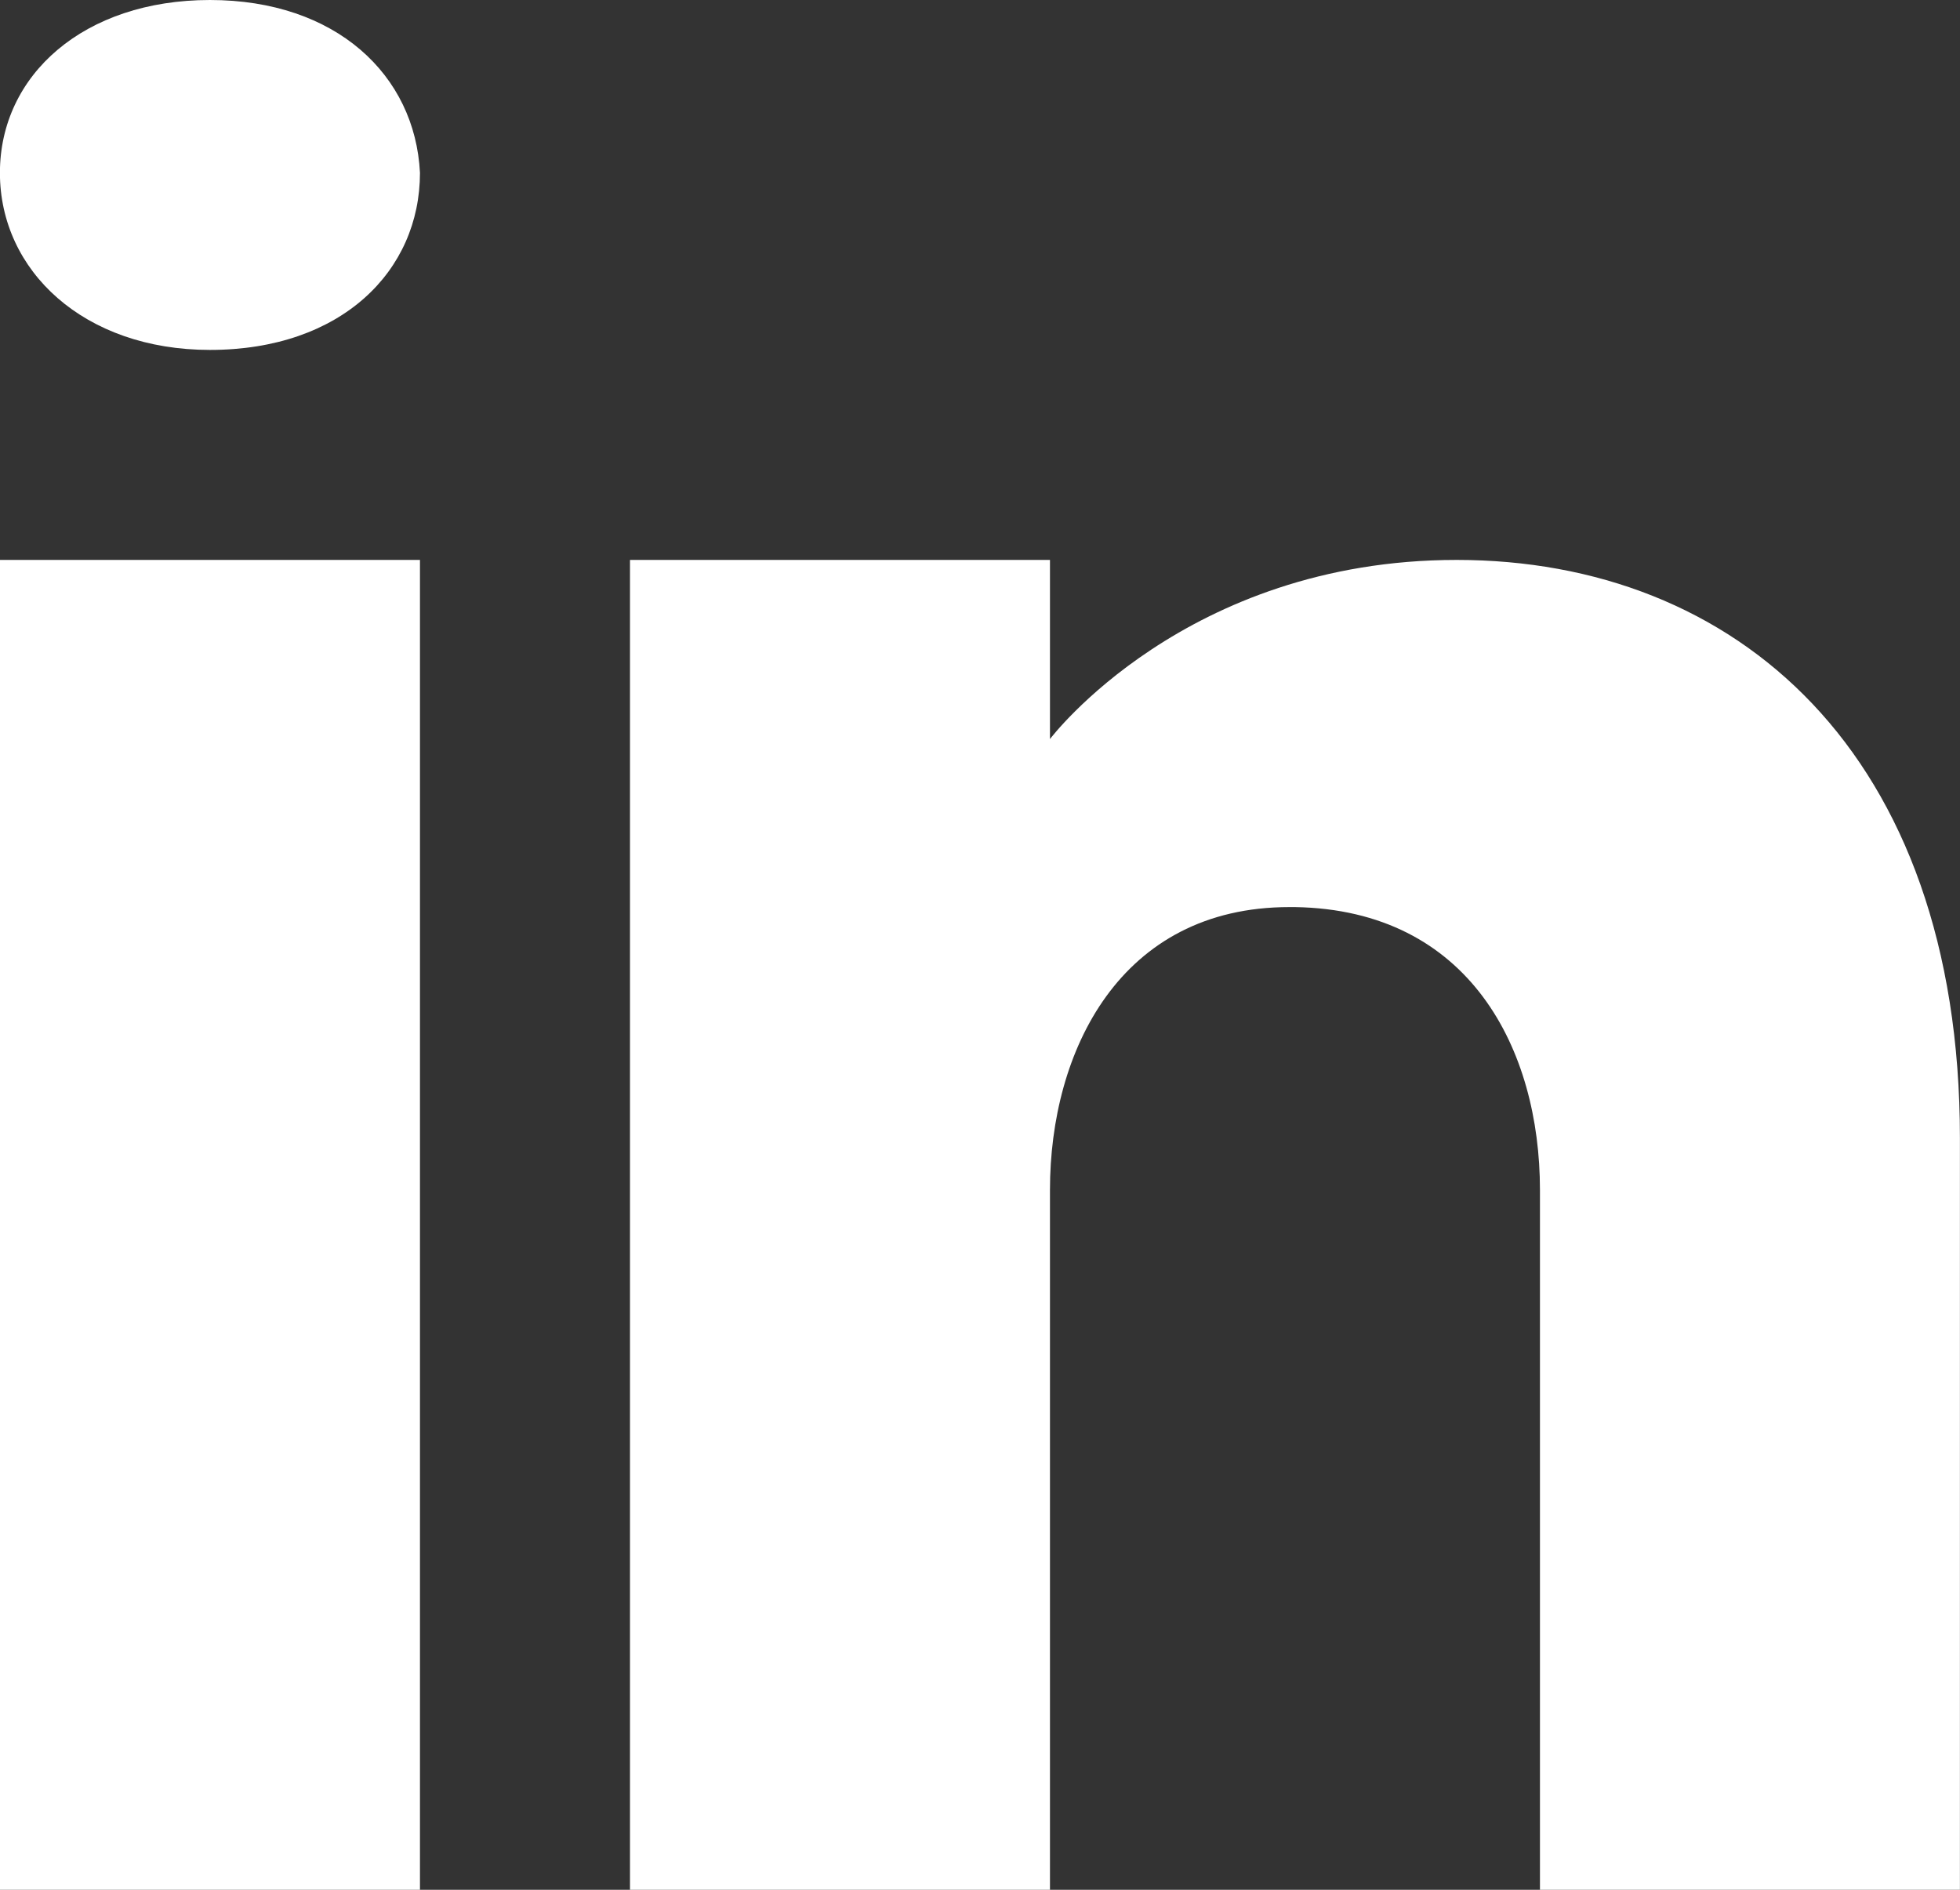
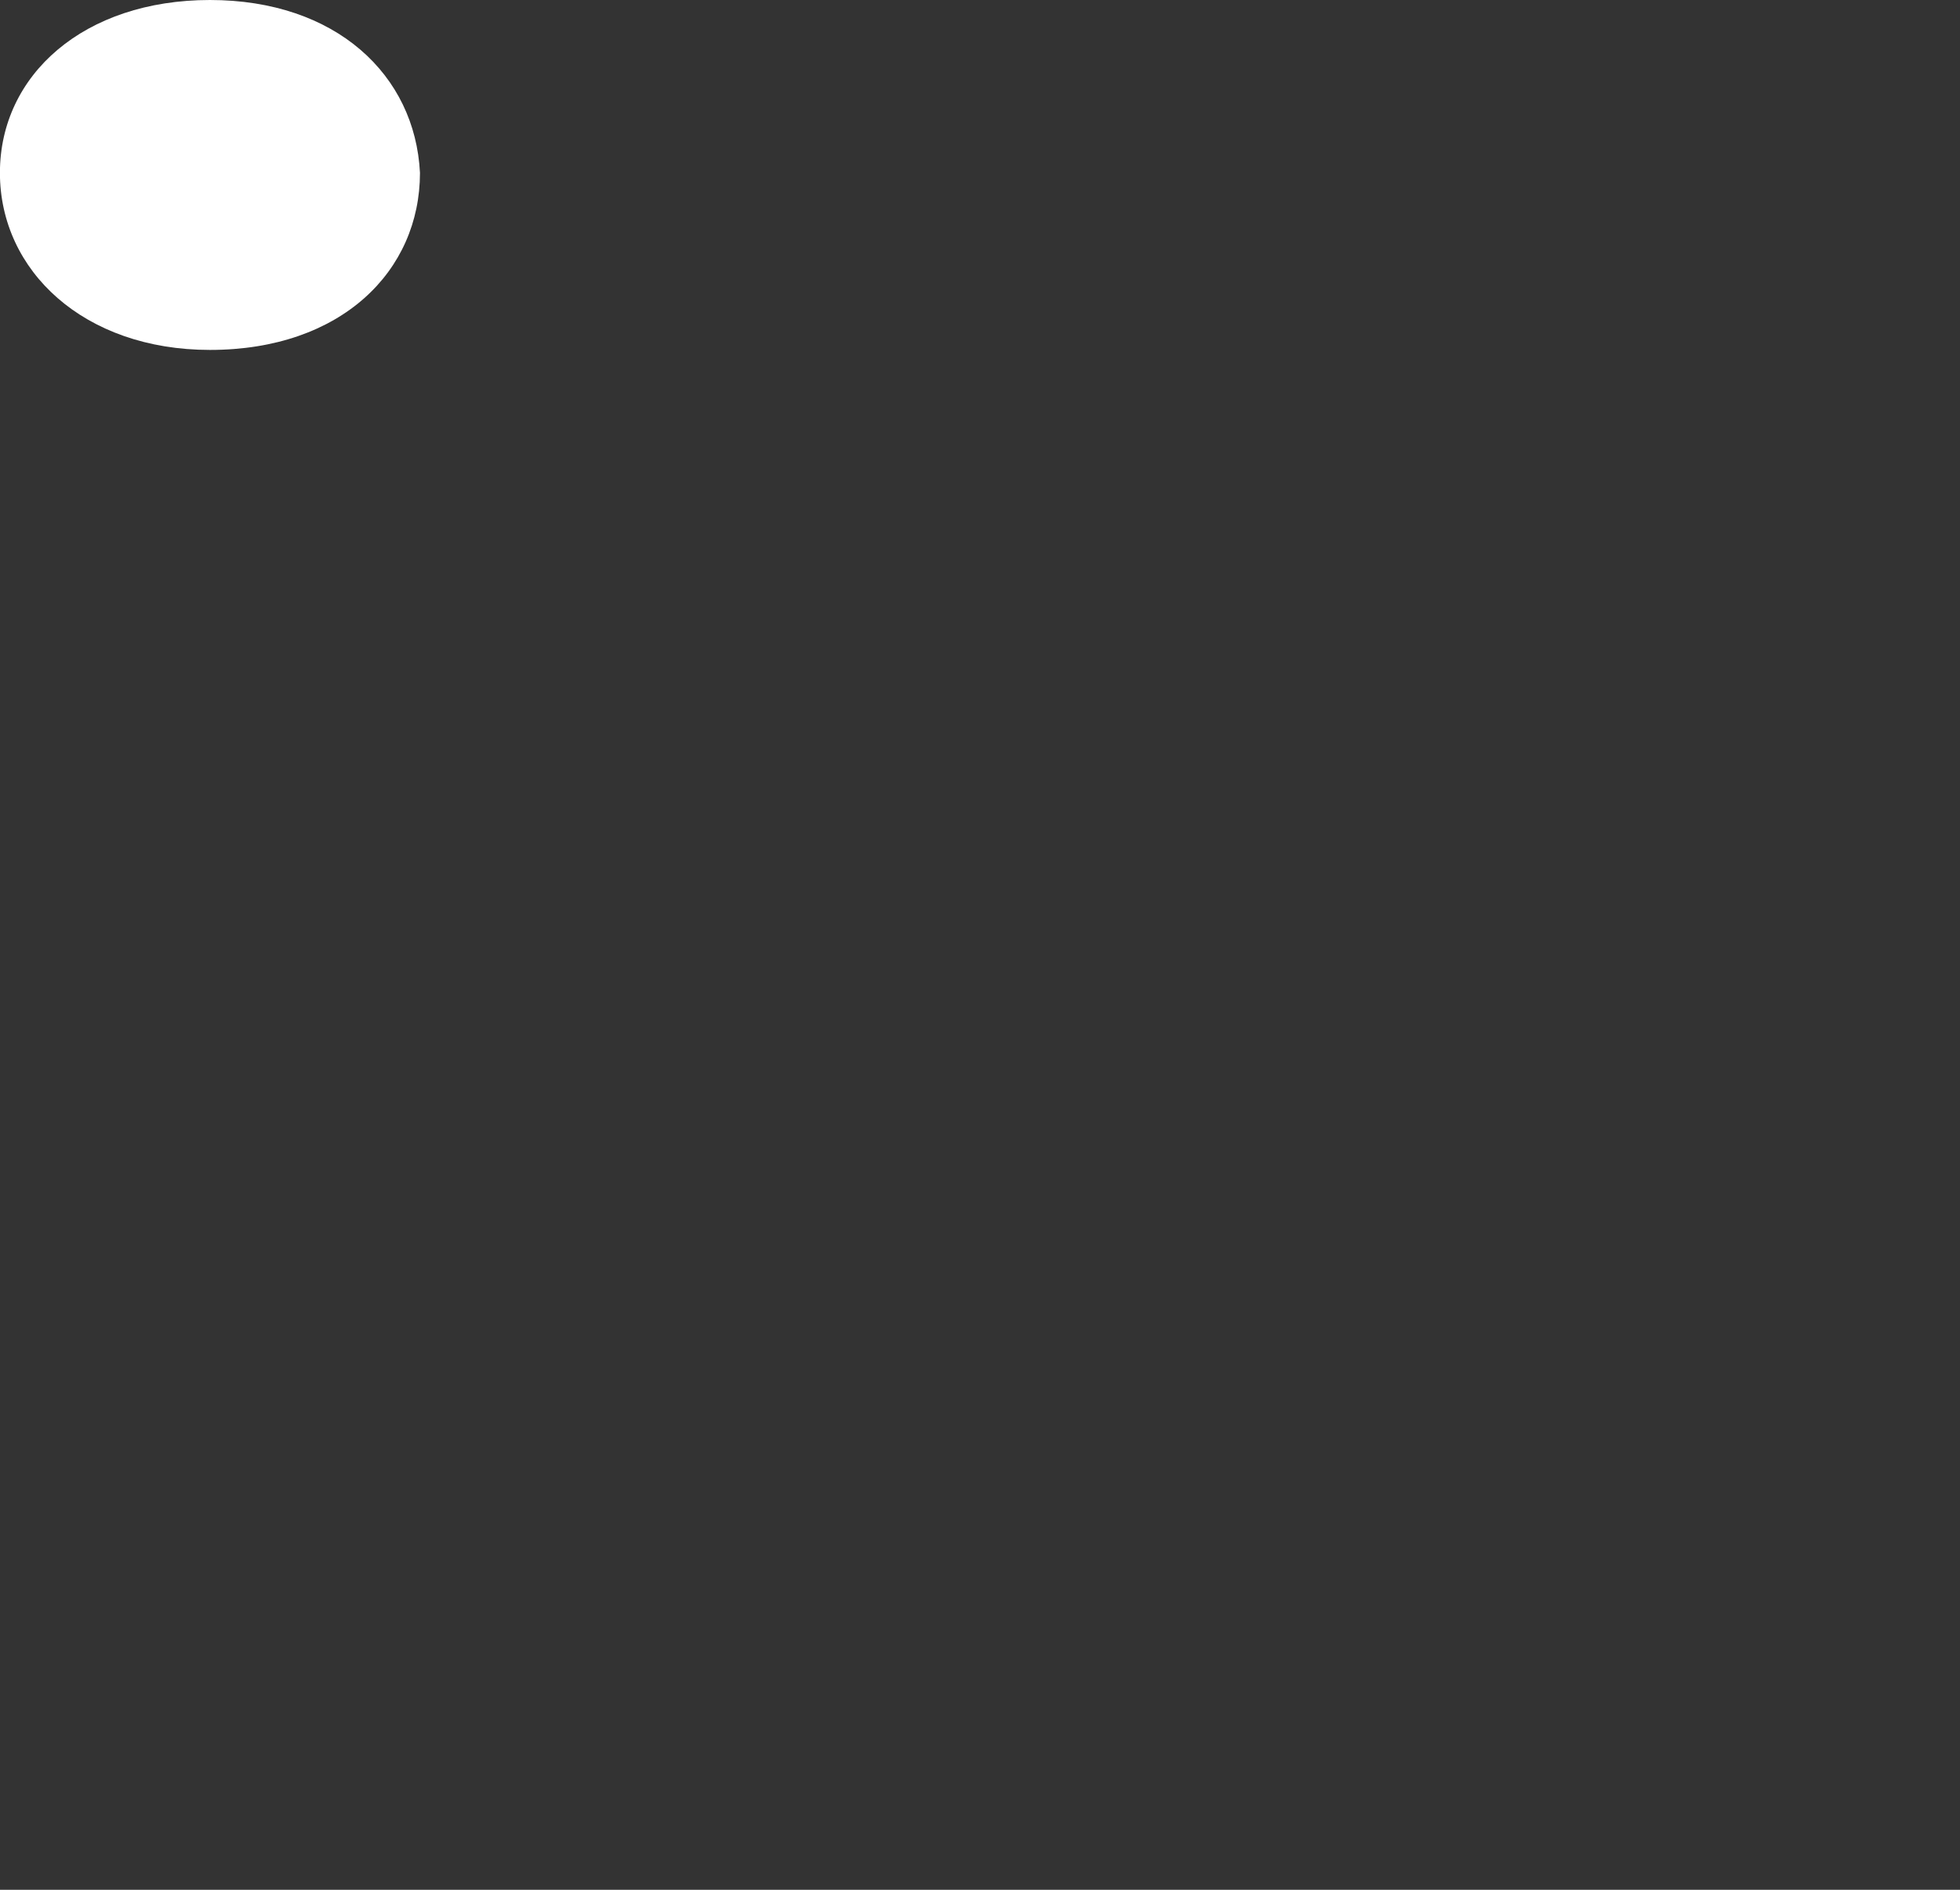
<svg xmlns="http://www.w3.org/2000/svg" version="1.1" id="Layer_1" x="0px" y="0px" width="24.889px" height="24px" viewBox="12.556 13.5 24.889 24">
  <rect x="12.556" y="13.5" width="24.889" height="24" fill="#333333" stroke="none" />
-   <rect fill="#fff" x="12.556" y="20.611" width="5.333" height="16.889" />
-   <path fill="#fff" d="M31.054,20.611c-3.449,0-5.165,2.275-5.165,2.275v-2.275h-5.333V37.5h5.333c0,0,0-8.08,0-8.889  c0-1.761,0.889-3.591,3.04-3.591H29c2.223,0.036,3.111,1.813,3.111,3.591c0,0.658,0,8.889,0,8.889h5.333v-9.547  C37.444,23.038,34.582,20.611,31.054,20.611z" />
  <path fill="#fff" d="M15.222,13.5c-1.6,0-2.667,0.951-2.667,2.195c0,1.245,1.067,2.249,2.667,2.249c1.671,0,2.667-1.004,2.667-2.249  C17.827,14.451,16.822,13.5,15.222,13.5z" />
</svg>